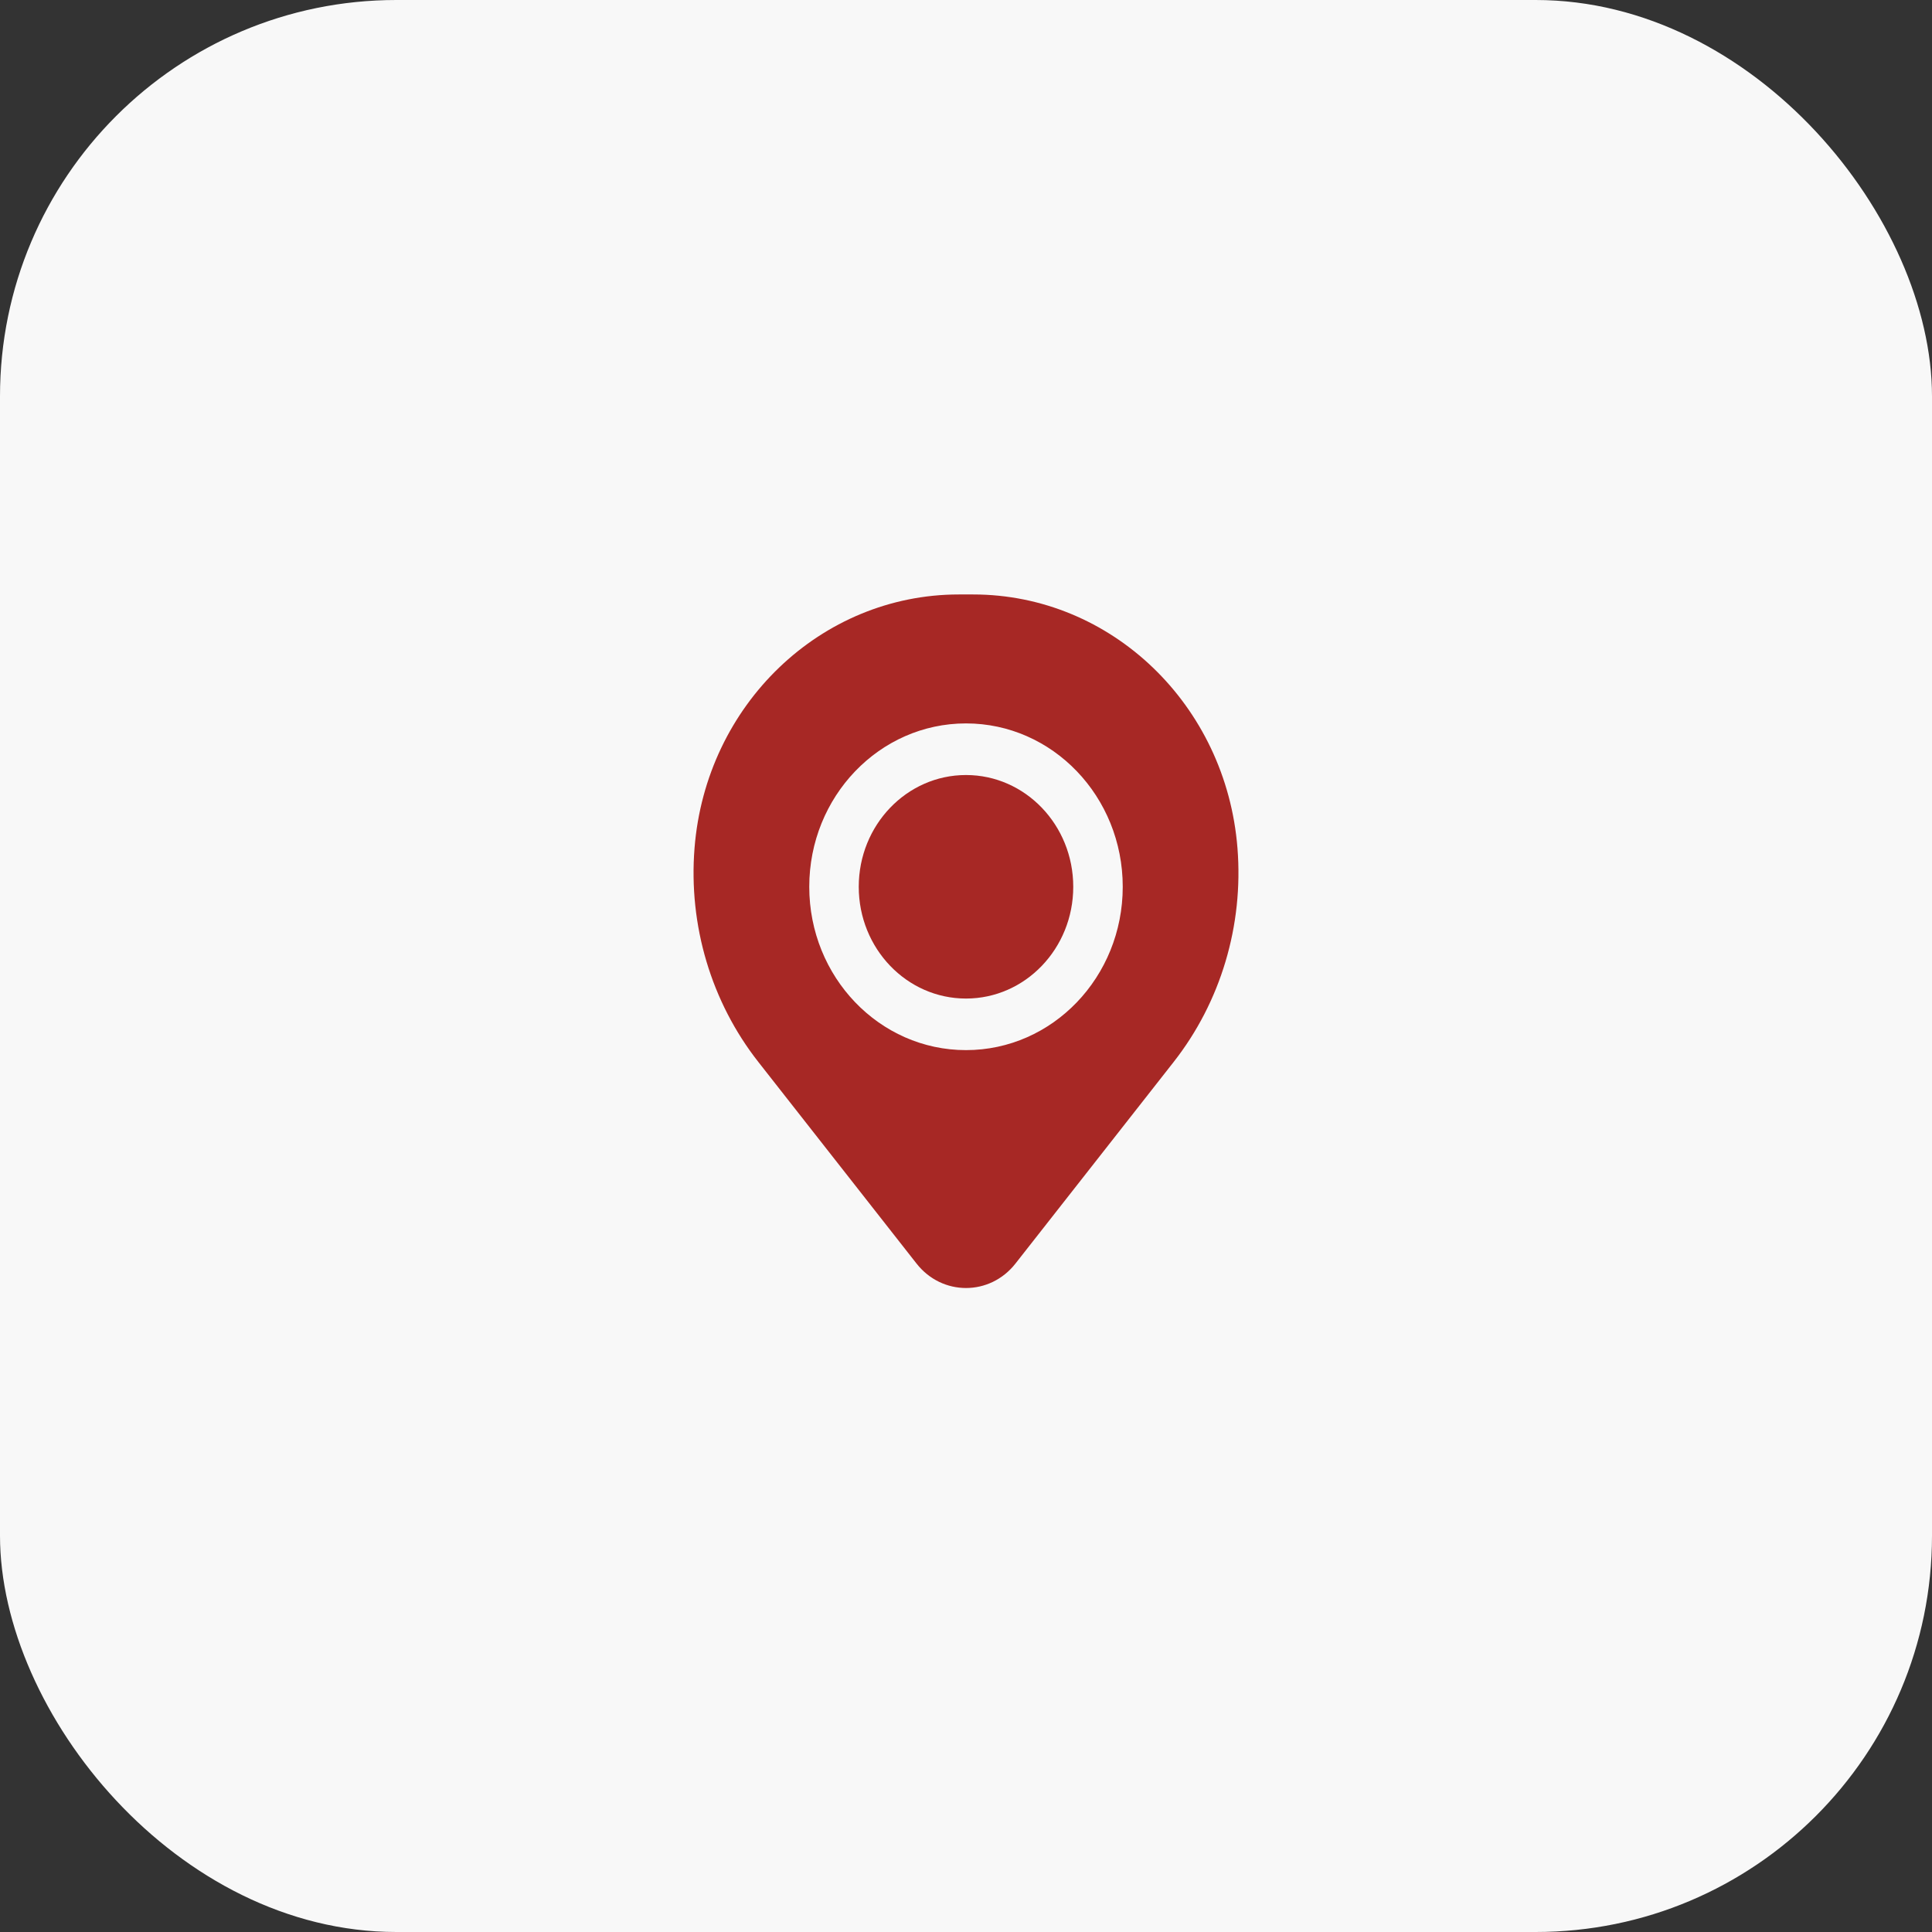
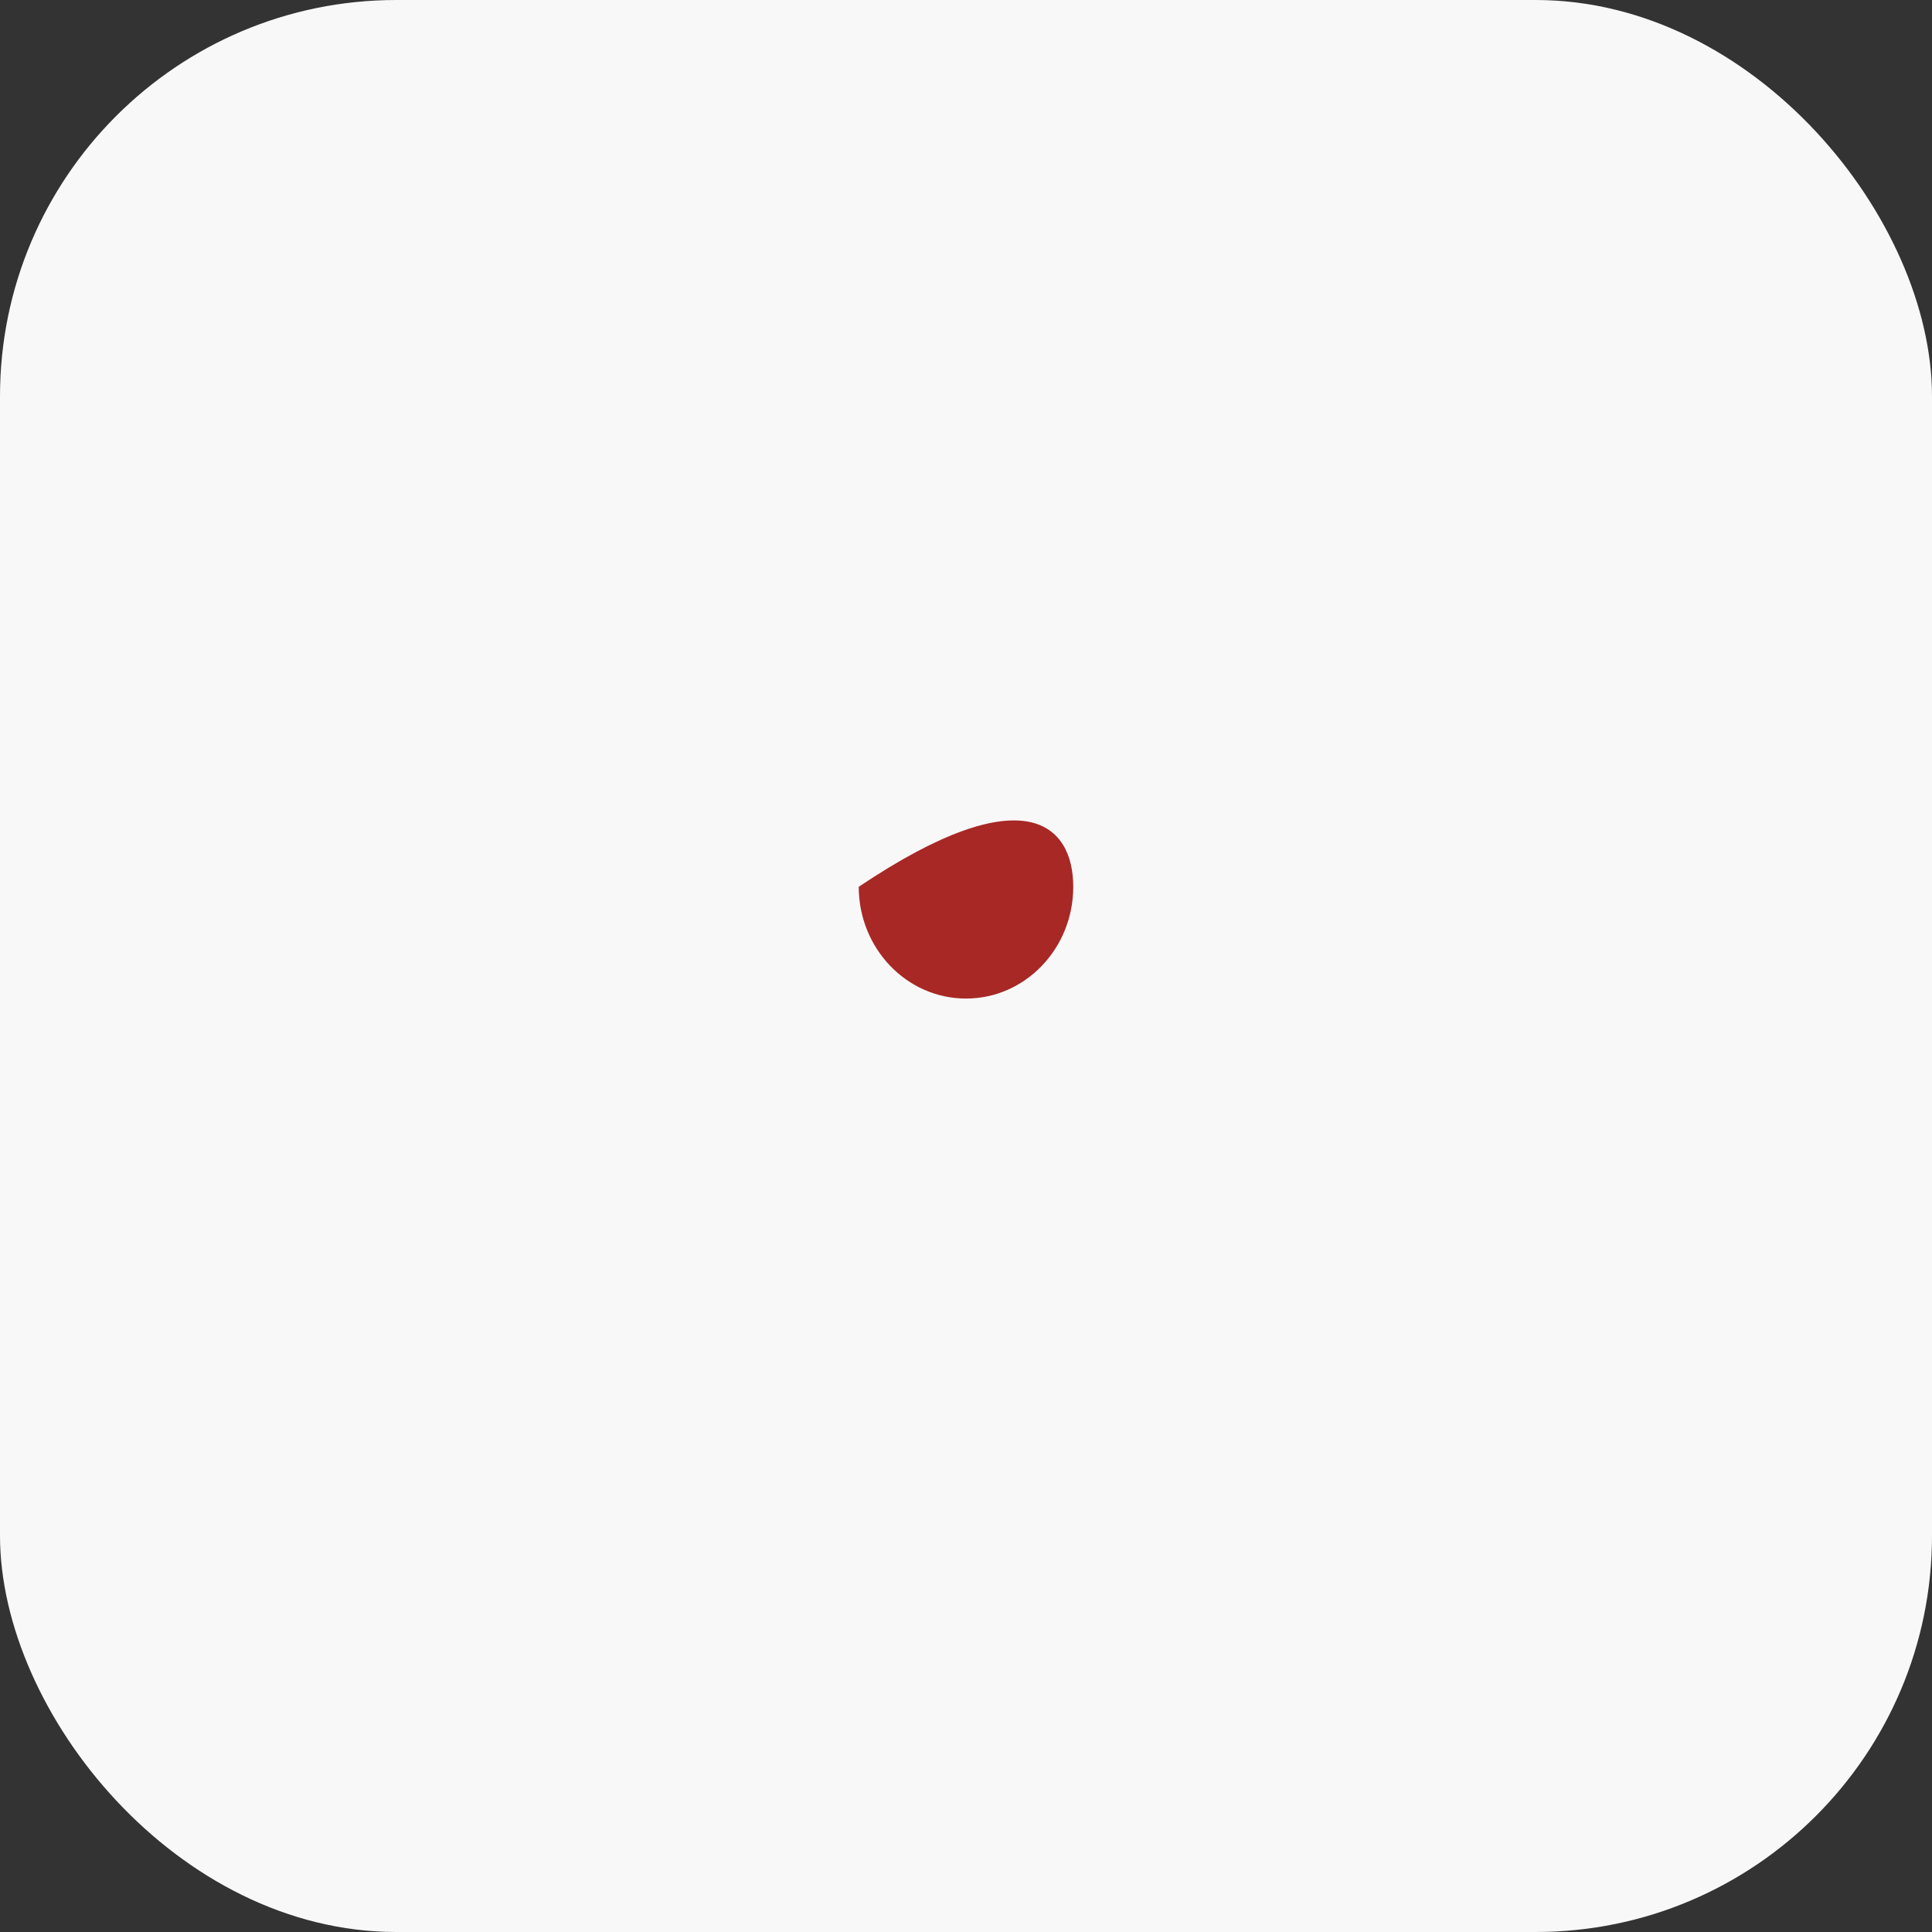
<svg xmlns="http://www.w3.org/2000/svg" width="39" height="39" viewBox="0 0 39 39" fill="none">
  <rect x="0" y="0" width="39" height="39" fill="#333333" stroke="none" />
  <rect width="39" height="39" rx="8" fill="#F8F8F8" />
-   <path d="M17.335 17.901C17.335 16.655 18.304 15.645 19.5 15.645C20.696 15.645 21.665 16.655 21.665 17.901C21.665 19.147 20.696 20.157 19.5 20.157C18.304 20.157 17.335 19.147 17.335 17.901Z" fill="#A72825" />
-   <path fill-rule="evenodd" clip-rule="evenodd" d="M14.02 17.121C14.248 14.227 16.569 12 19.356 12H19.644C22.431 12 24.752 14.227 24.98 17.121C25.104 18.68 24.642 20.227 23.692 21.437L20.499 25.506C19.983 26.165 19.017 26.165 18.501 25.506L15.308 21.437C14.358 20.227 13.896 18.68 14.02 17.121ZM19.5 14.603C17.752 14.603 16.336 16.08 16.336 17.901C16.336 19.722 17.752 21.198 19.5 21.198C21.248 21.198 22.664 19.722 22.664 17.901C22.664 16.08 21.248 14.603 19.5 14.603Z" fill="#A72825" />
+   <path d="M17.335 17.901C20.696 15.645 21.665 16.655 21.665 17.901C21.665 19.147 20.696 20.157 19.5 20.157C18.304 20.157 17.335 19.147 17.335 17.901Z" fill="#A72825" />
</svg>